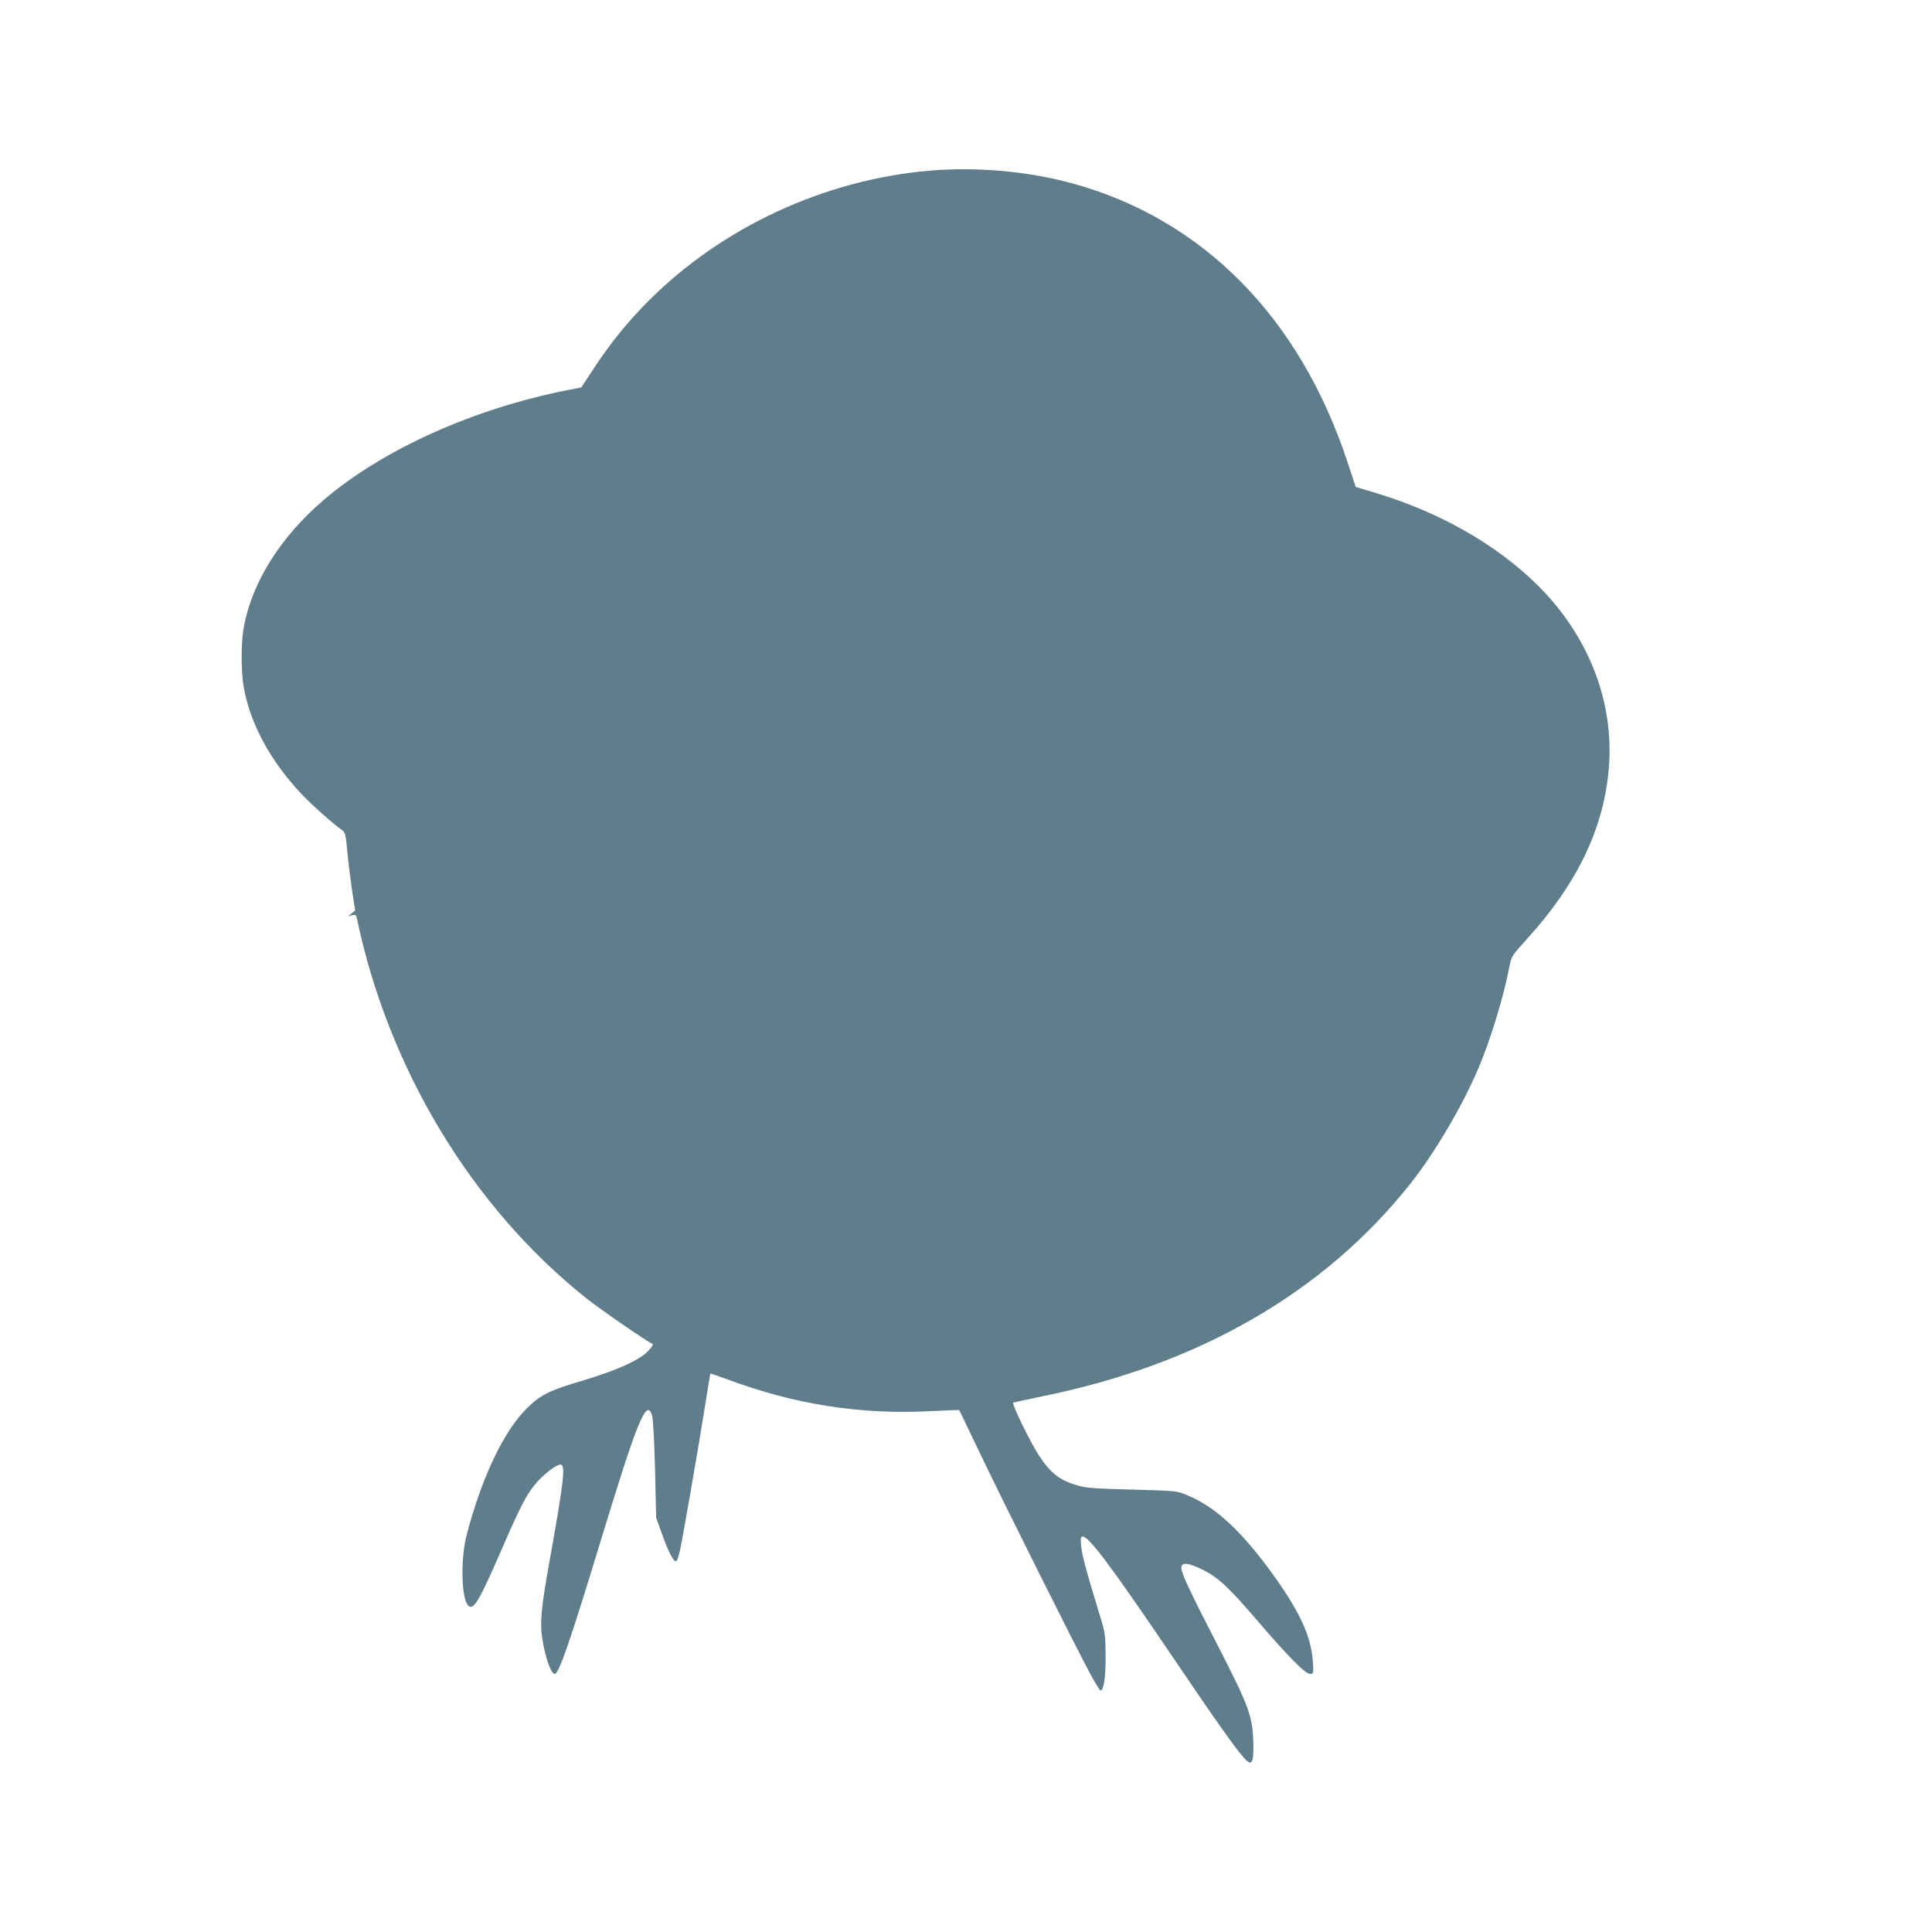
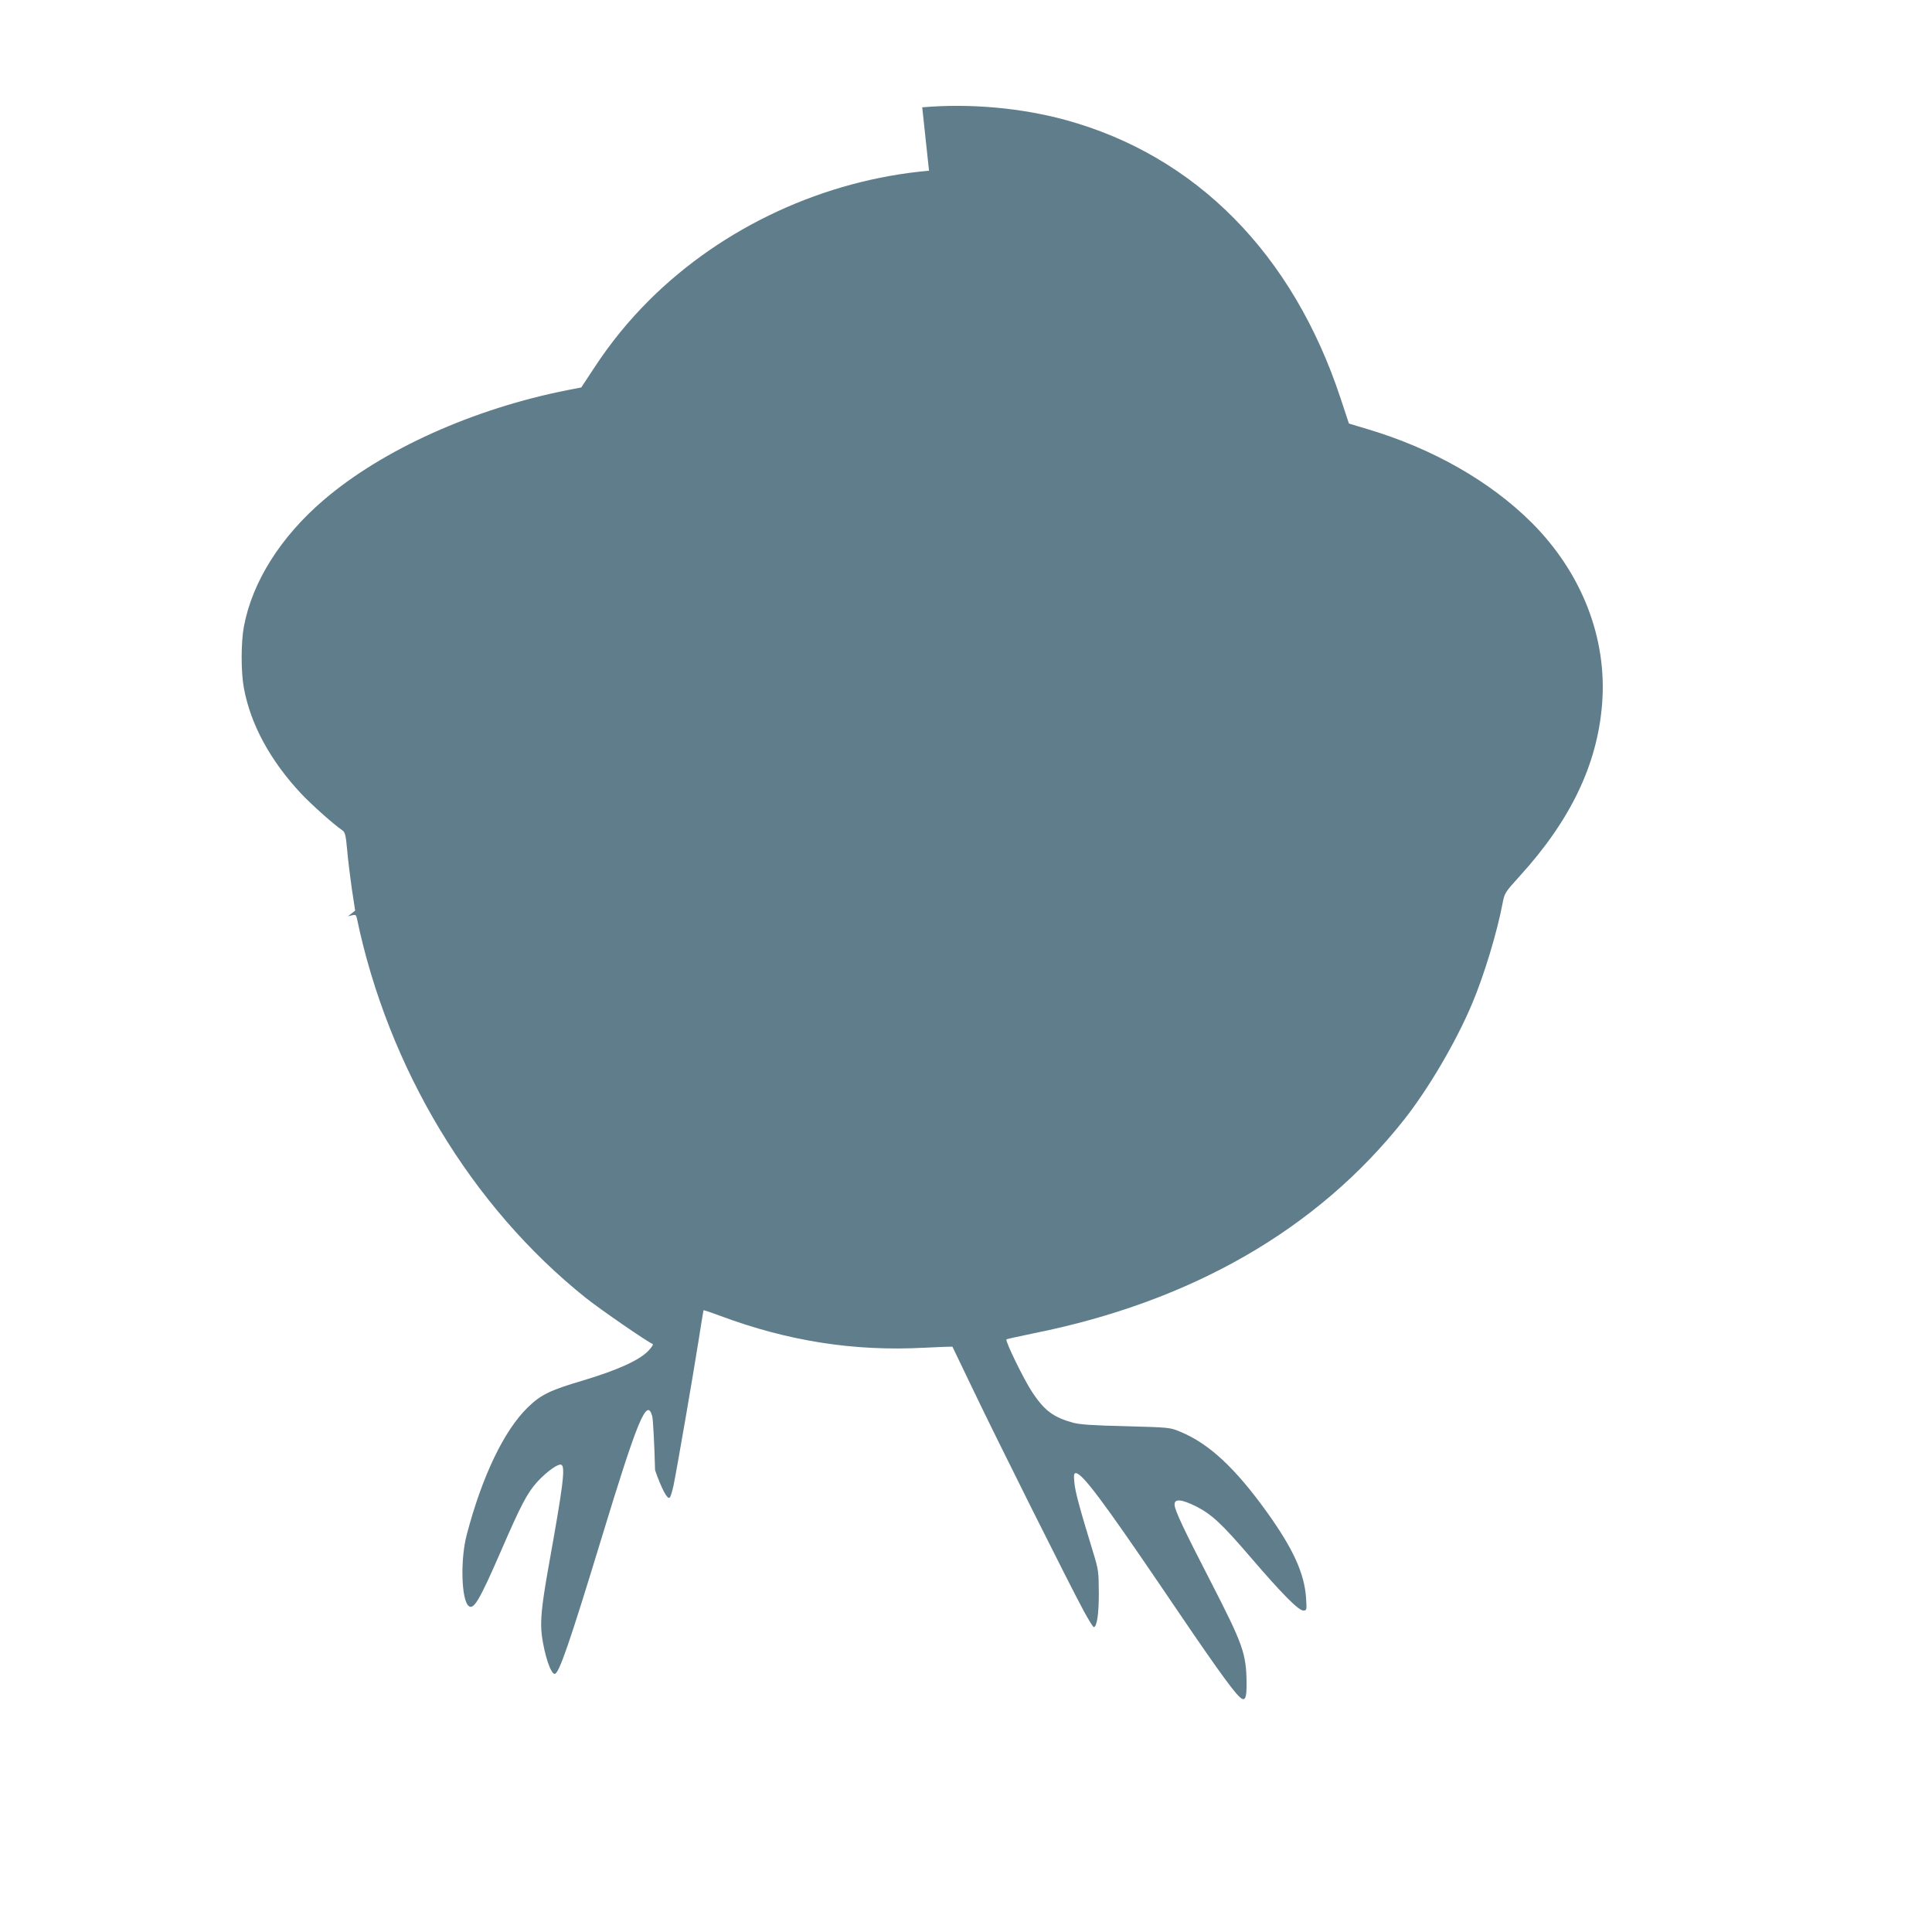
<svg xmlns="http://www.w3.org/2000/svg" version="1.0" width="1280pt" height="1280pt" viewBox="0 0 1280 1280" preserveAspectRatio="xMidYMid meet">
  <g transform="translate(0,1280) scale(0.1,-0.1)" fill="#607d8b" stroke="none">
-     <path d="M6155 11669 c-694 -61 -1366 -372 -1854 -858 -141 -141 -257 -284 -367 -452 l-83 -126 -88 -17 c-625 -123 -1228 -394 -1619 -729 -285 -244 -472 -541 -528 -837 -20 -106 -20 -304 0 -410 45 -242 177 -483 381 -700 67 -71 210 -199 271 -241 18 -13 23 -30 32 -130 5 -63 20 -179 31 -258 l22 -144 -24 -19 -24 -19 27 7 c23 5 28 2 32 -18 208 -996 759 -1911 1516 -2516 95 -76 410 -293 442 -305 9 -3 -1 -19 -27 -47 -59 -62 -206 -128 -429 -195 -221 -65 -283 -95 -370 -180 -156 -152 -301 -453 -403 -840 -44 -163 -37 -435 12 -475 33 -28 72 38 210 355 138 318 178 394 246 469 63 68 140 123 159 111 26 -16 11 -137 -84 -665 -49 -274 -58 -372 -46 -467 18 -131 59 -253 85 -253 28 0 98 203 309 895 241 792 302 939 337 813 6 -25 14 -174 19 -358 l7 -315 38 -105 c43 -124 82 -197 97 -182 6 6 17 41 25 79 22 106 127 714 164 948 18 116 34 212 35 214 2 2 52 -15 111 -37 451 -168 887 -236 1353 -211 101 5 184 8 185 7 1 -2 62 -129 136 -283 150 -315 644 -1303 734 -1468 32 -59 62 -107 66 -107 21 0 34 83 34 225 -1 145 -2 154 -39 275 -91 297 -118 399 -123 458 -5 51 -3 62 10 62 41 0 182 -188 557 -740 350 -518 481 -701 529 -744 35 -32 46 -9 45 97 -3 194 -24 252 -237 667 -178 345 -238 472 -240 509 -3 43 43 40 142 -9 104 -53 170 -114 363 -339 204 -238 316 -351 347 -351 24 0 24 1 19 83 -11 162 -84 324 -258 567 -211 294 -386 457 -577 535 -67 28 -71 28 -358 36 -221 5 -304 11 -350 23 -131 36 -190 80 -271 202 -54 81 -181 341 -171 350 2 3 83 20 178 40 1049 210 1882 690 2455 1414 162 205 345 516 452 770 80 190 165 470 203 670 12 63 16 69 112 175 337 370 514 739 546 1138 36 436 -133 872 -468 1206 -275 273 -654 489 -1083 617 l-126 38 -55 166 c-316 958 -958 1608 -1822 1845 -297 81 -635 111 -950 84z" />
+     <path d="M6155 11669 c-694 -61 -1366 -372 -1854 -858 -141 -141 -257 -284 -367 -452 l-83 -126 -88 -17 c-625 -123 -1228 -394 -1619 -729 -285 -244 -472 -541 -528 -837 -20 -106 -20 -304 0 -410 45 -242 177 -483 381 -700 67 -71 210 -199 271 -241 18 -13 23 -30 32 -130 5 -63 20 -179 31 -258 l22 -144 -24 -19 -24 -19 27 7 c23 5 28 2 32 -18 208 -996 759 -1911 1516 -2516 95 -76 410 -293 442 -305 9 -3 -1 -19 -27 -47 -59 -62 -206 -128 -429 -195 -221 -65 -283 -95 -370 -180 -156 -152 -301 -453 -403 -840 -44 -163 -37 -435 12 -475 33 -28 72 38 210 355 138 318 178 394 246 469 63 68 140 123 159 111 26 -16 11 -137 -84 -665 -49 -274 -58 -372 -46 -467 18 -131 59 -253 85 -253 28 0 98 203 309 895 241 792 302 939 337 813 6 -25 14 -174 19 -358 c43 -124 82 -197 97 -182 6 6 17 41 25 79 22 106 127 714 164 948 18 116 34 212 35 214 2 2 52 -15 111 -37 451 -168 887 -236 1353 -211 101 5 184 8 185 7 1 -2 62 -129 136 -283 150 -315 644 -1303 734 -1468 32 -59 62 -107 66 -107 21 0 34 83 34 225 -1 145 -2 154 -39 275 -91 297 -118 399 -123 458 -5 51 -3 62 10 62 41 0 182 -188 557 -740 350 -518 481 -701 529 -744 35 -32 46 -9 45 97 -3 194 -24 252 -237 667 -178 345 -238 472 -240 509 -3 43 43 40 142 -9 104 -53 170 -114 363 -339 204 -238 316 -351 347 -351 24 0 24 1 19 83 -11 162 -84 324 -258 567 -211 294 -386 457 -577 535 -67 28 -71 28 -358 36 -221 5 -304 11 -350 23 -131 36 -190 80 -271 202 -54 81 -181 341 -171 350 2 3 83 20 178 40 1049 210 1882 690 2455 1414 162 205 345 516 452 770 80 190 165 470 203 670 12 63 16 69 112 175 337 370 514 739 546 1138 36 436 -133 872 -468 1206 -275 273 -654 489 -1083 617 l-126 38 -55 166 c-316 958 -958 1608 -1822 1845 -297 81 -635 111 -950 84z" />
  </g>
</svg>